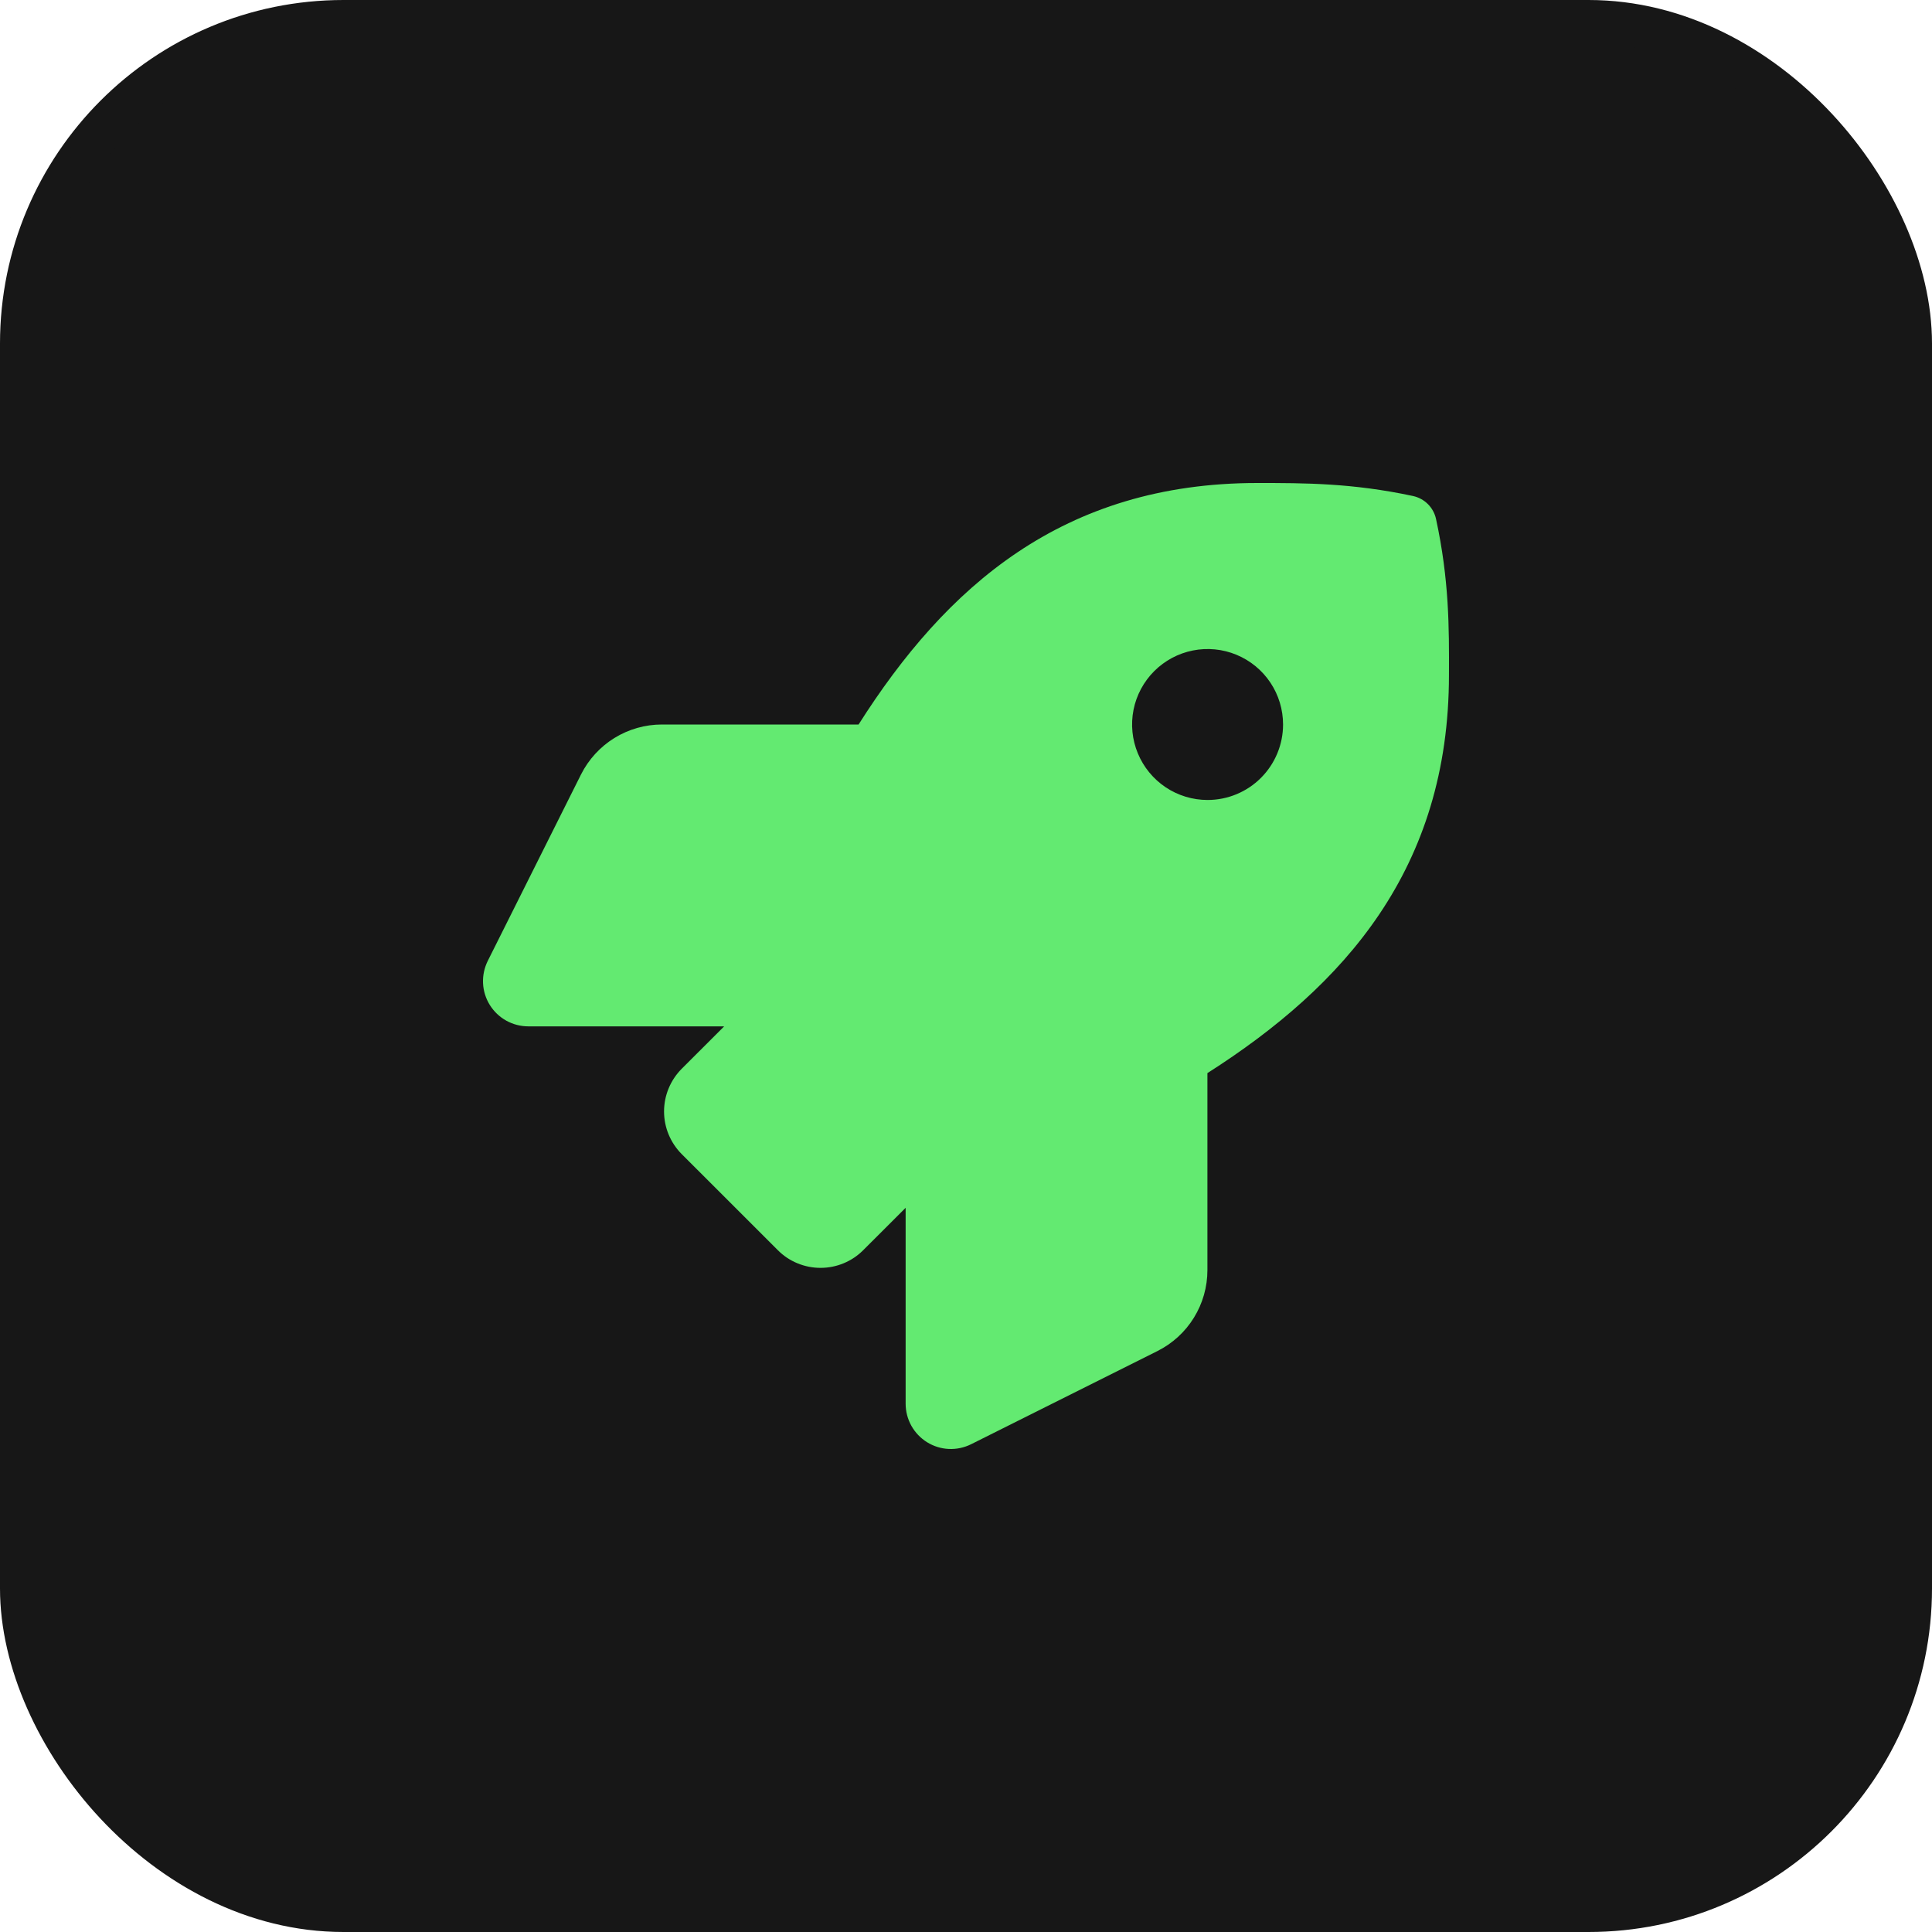
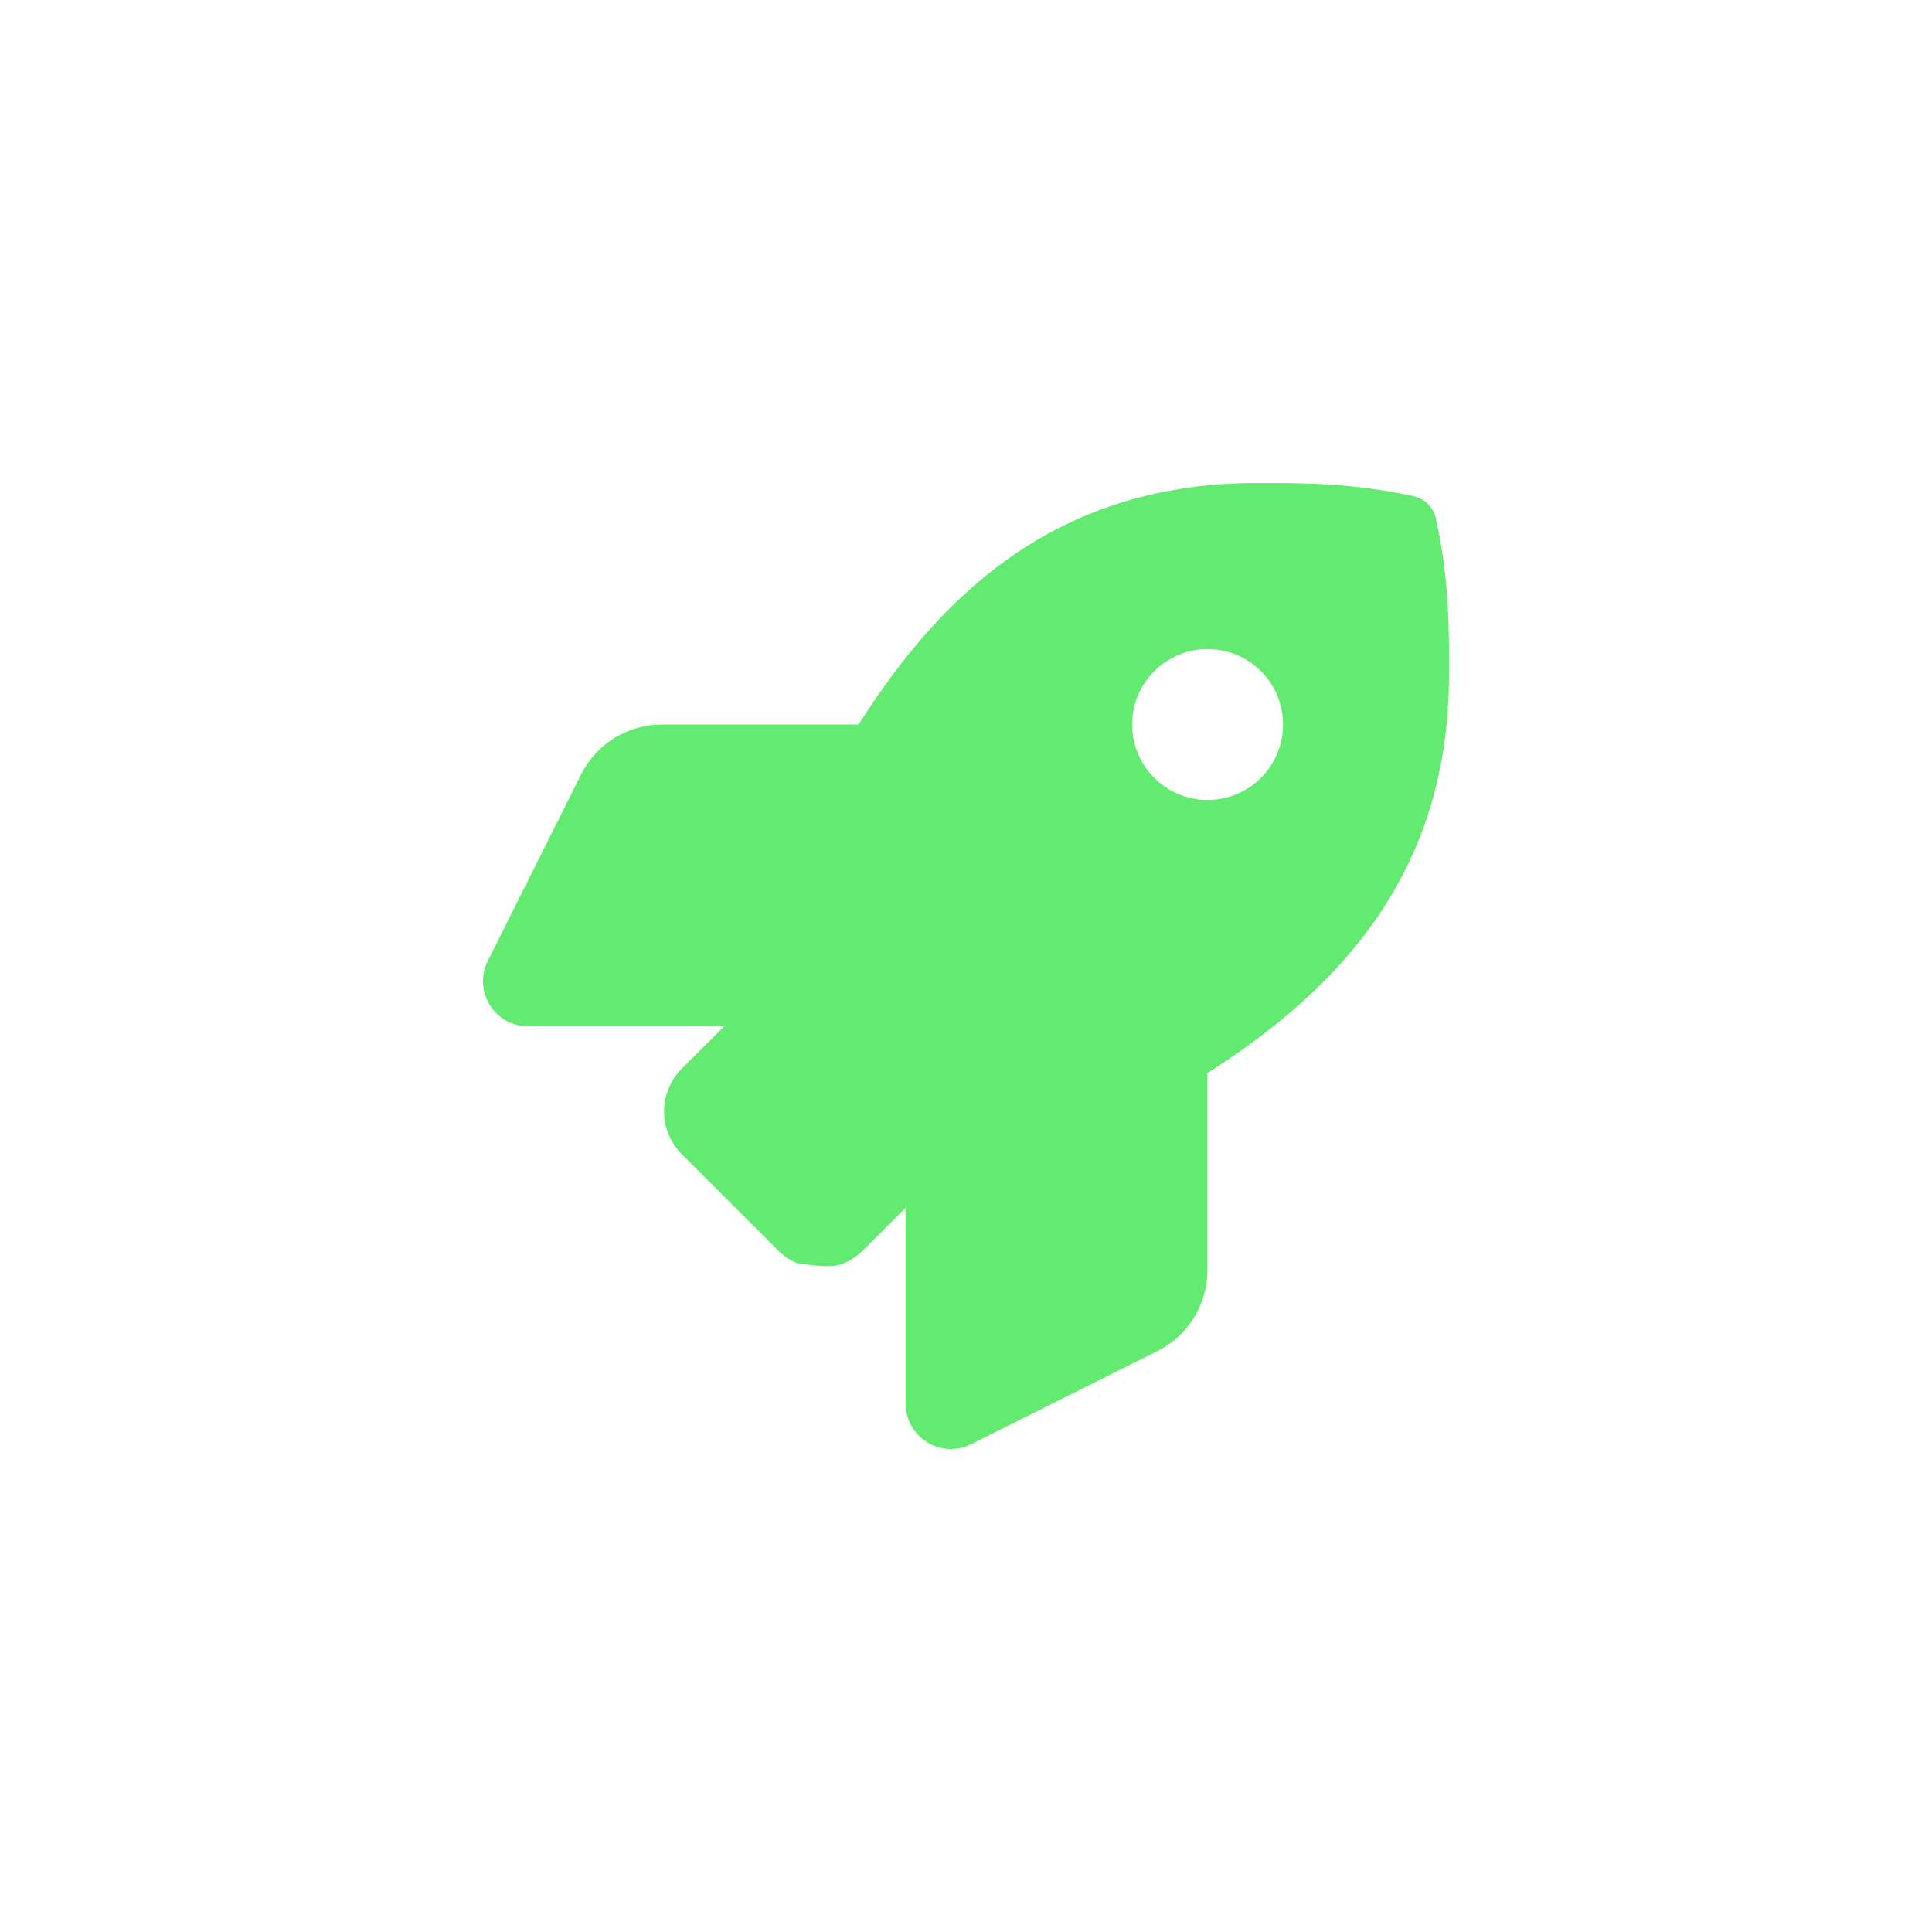
<svg xmlns="http://www.w3.org/2000/svg" width="45" height="45" viewBox="0 0 45 45" fill="none">
-   <rect x="0.5" y="0.5" width="44" height="44" rx="7.5" fill="#171717" />
-   <rect x="0.5" y="0.5" width="44" height="44" rx="7.5" stroke="#171717" />
-   <path d="M33.448 12.089C33.42 11.958 33.354 11.837 33.259 11.742C33.164 11.647 33.043 11.582 32.912 11.553C31.496 11.25 30.389 11.25 29.286 11.25C24.749 11.25 22.028 13.676 19.998 16.875H15.418C15.027 16.875 14.643 16.984 14.31 17.19C13.978 17.395 13.709 17.689 13.533 18.039L11.361 22.381C11.281 22.542 11.243 22.72 11.251 22.9C11.259 23.079 11.313 23.254 11.408 23.407C11.503 23.559 11.635 23.686 11.792 23.773C11.949 23.86 12.126 23.906 12.306 23.906H16.867L15.879 24.893C15.616 25.157 15.467 25.515 15.467 25.888C15.467 26.261 15.616 26.618 15.879 26.882L18.117 29.119C18.247 29.25 18.402 29.354 18.573 29.424C18.744 29.495 18.927 29.531 19.111 29.531C19.296 29.531 19.479 29.495 19.65 29.424C19.82 29.354 19.976 29.25 20.106 29.119L21.094 28.132V32.695C21.094 32.875 21.14 33.051 21.227 33.208C21.314 33.365 21.441 33.497 21.593 33.592C21.746 33.687 21.921 33.741 22.1 33.749C22.28 33.757 22.458 33.719 22.619 33.639L26.958 31.469C27.308 31.294 27.603 31.025 27.808 30.692C28.014 30.359 28.123 29.975 28.123 29.584V24.995C31.313 22.961 33.749 20.232 33.749 15.719C33.754 14.612 33.754 13.504 33.448 12.089ZM28.127 18.633C27.779 18.633 27.439 18.53 27.15 18.337C26.861 18.143 26.636 17.869 26.503 17.548C26.369 17.226 26.335 16.873 26.402 16.532C26.47 16.191 26.638 15.878 26.884 15.632C27.13 15.386 27.443 15.219 27.784 15.151C28.125 15.083 28.479 15.118 28.8 15.251C29.121 15.384 29.396 15.609 29.589 15.898C29.782 16.187 29.885 16.527 29.885 16.875C29.885 17.341 29.7 17.788 29.37 18.118C29.041 18.448 28.593 18.633 28.127 18.633Z" fill="#63EA71" />
+   <path d="M33.448 12.089C33.42 11.958 33.354 11.837 33.259 11.742C33.164 11.647 33.043 11.582 32.912 11.553C31.496 11.25 30.389 11.25 29.286 11.25C24.749 11.25 22.028 13.676 19.998 16.875H15.418C15.027 16.875 14.643 16.984 14.31 17.19C13.978 17.395 13.709 17.689 13.533 18.039L11.361 22.381C11.281 22.542 11.243 22.72 11.251 22.9C11.259 23.079 11.313 23.254 11.408 23.407C11.503 23.559 11.635 23.686 11.792 23.773C11.949 23.86 12.126 23.906 12.306 23.906H16.867L15.879 24.893C15.616 25.157 15.467 25.515 15.467 25.888C15.467 26.261 15.616 26.618 15.879 26.882L18.117 29.119C18.247 29.25 18.402 29.354 18.573 29.424C19.296 29.531 19.479 29.495 19.65 29.424C19.82 29.354 19.976 29.25 20.106 29.119L21.094 28.132V32.695C21.094 32.875 21.14 33.051 21.227 33.208C21.314 33.365 21.441 33.497 21.593 33.592C21.746 33.687 21.921 33.741 22.1 33.749C22.28 33.757 22.458 33.719 22.619 33.639L26.958 31.469C27.308 31.294 27.603 31.025 27.808 30.692C28.014 30.359 28.123 29.975 28.123 29.584V24.995C31.313 22.961 33.749 20.232 33.749 15.719C33.754 14.612 33.754 13.504 33.448 12.089ZM28.127 18.633C27.779 18.633 27.439 18.53 27.15 18.337C26.861 18.143 26.636 17.869 26.503 17.548C26.369 17.226 26.335 16.873 26.402 16.532C26.47 16.191 26.638 15.878 26.884 15.632C27.13 15.386 27.443 15.219 27.784 15.151C28.125 15.083 28.479 15.118 28.8 15.251C29.121 15.384 29.396 15.609 29.589 15.898C29.782 16.187 29.885 16.527 29.885 16.875C29.885 17.341 29.7 17.788 29.37 18.118C29.041 18.448 28.593 18.633 28.127 18.633Z" fill="#63EA71" />
</svg>